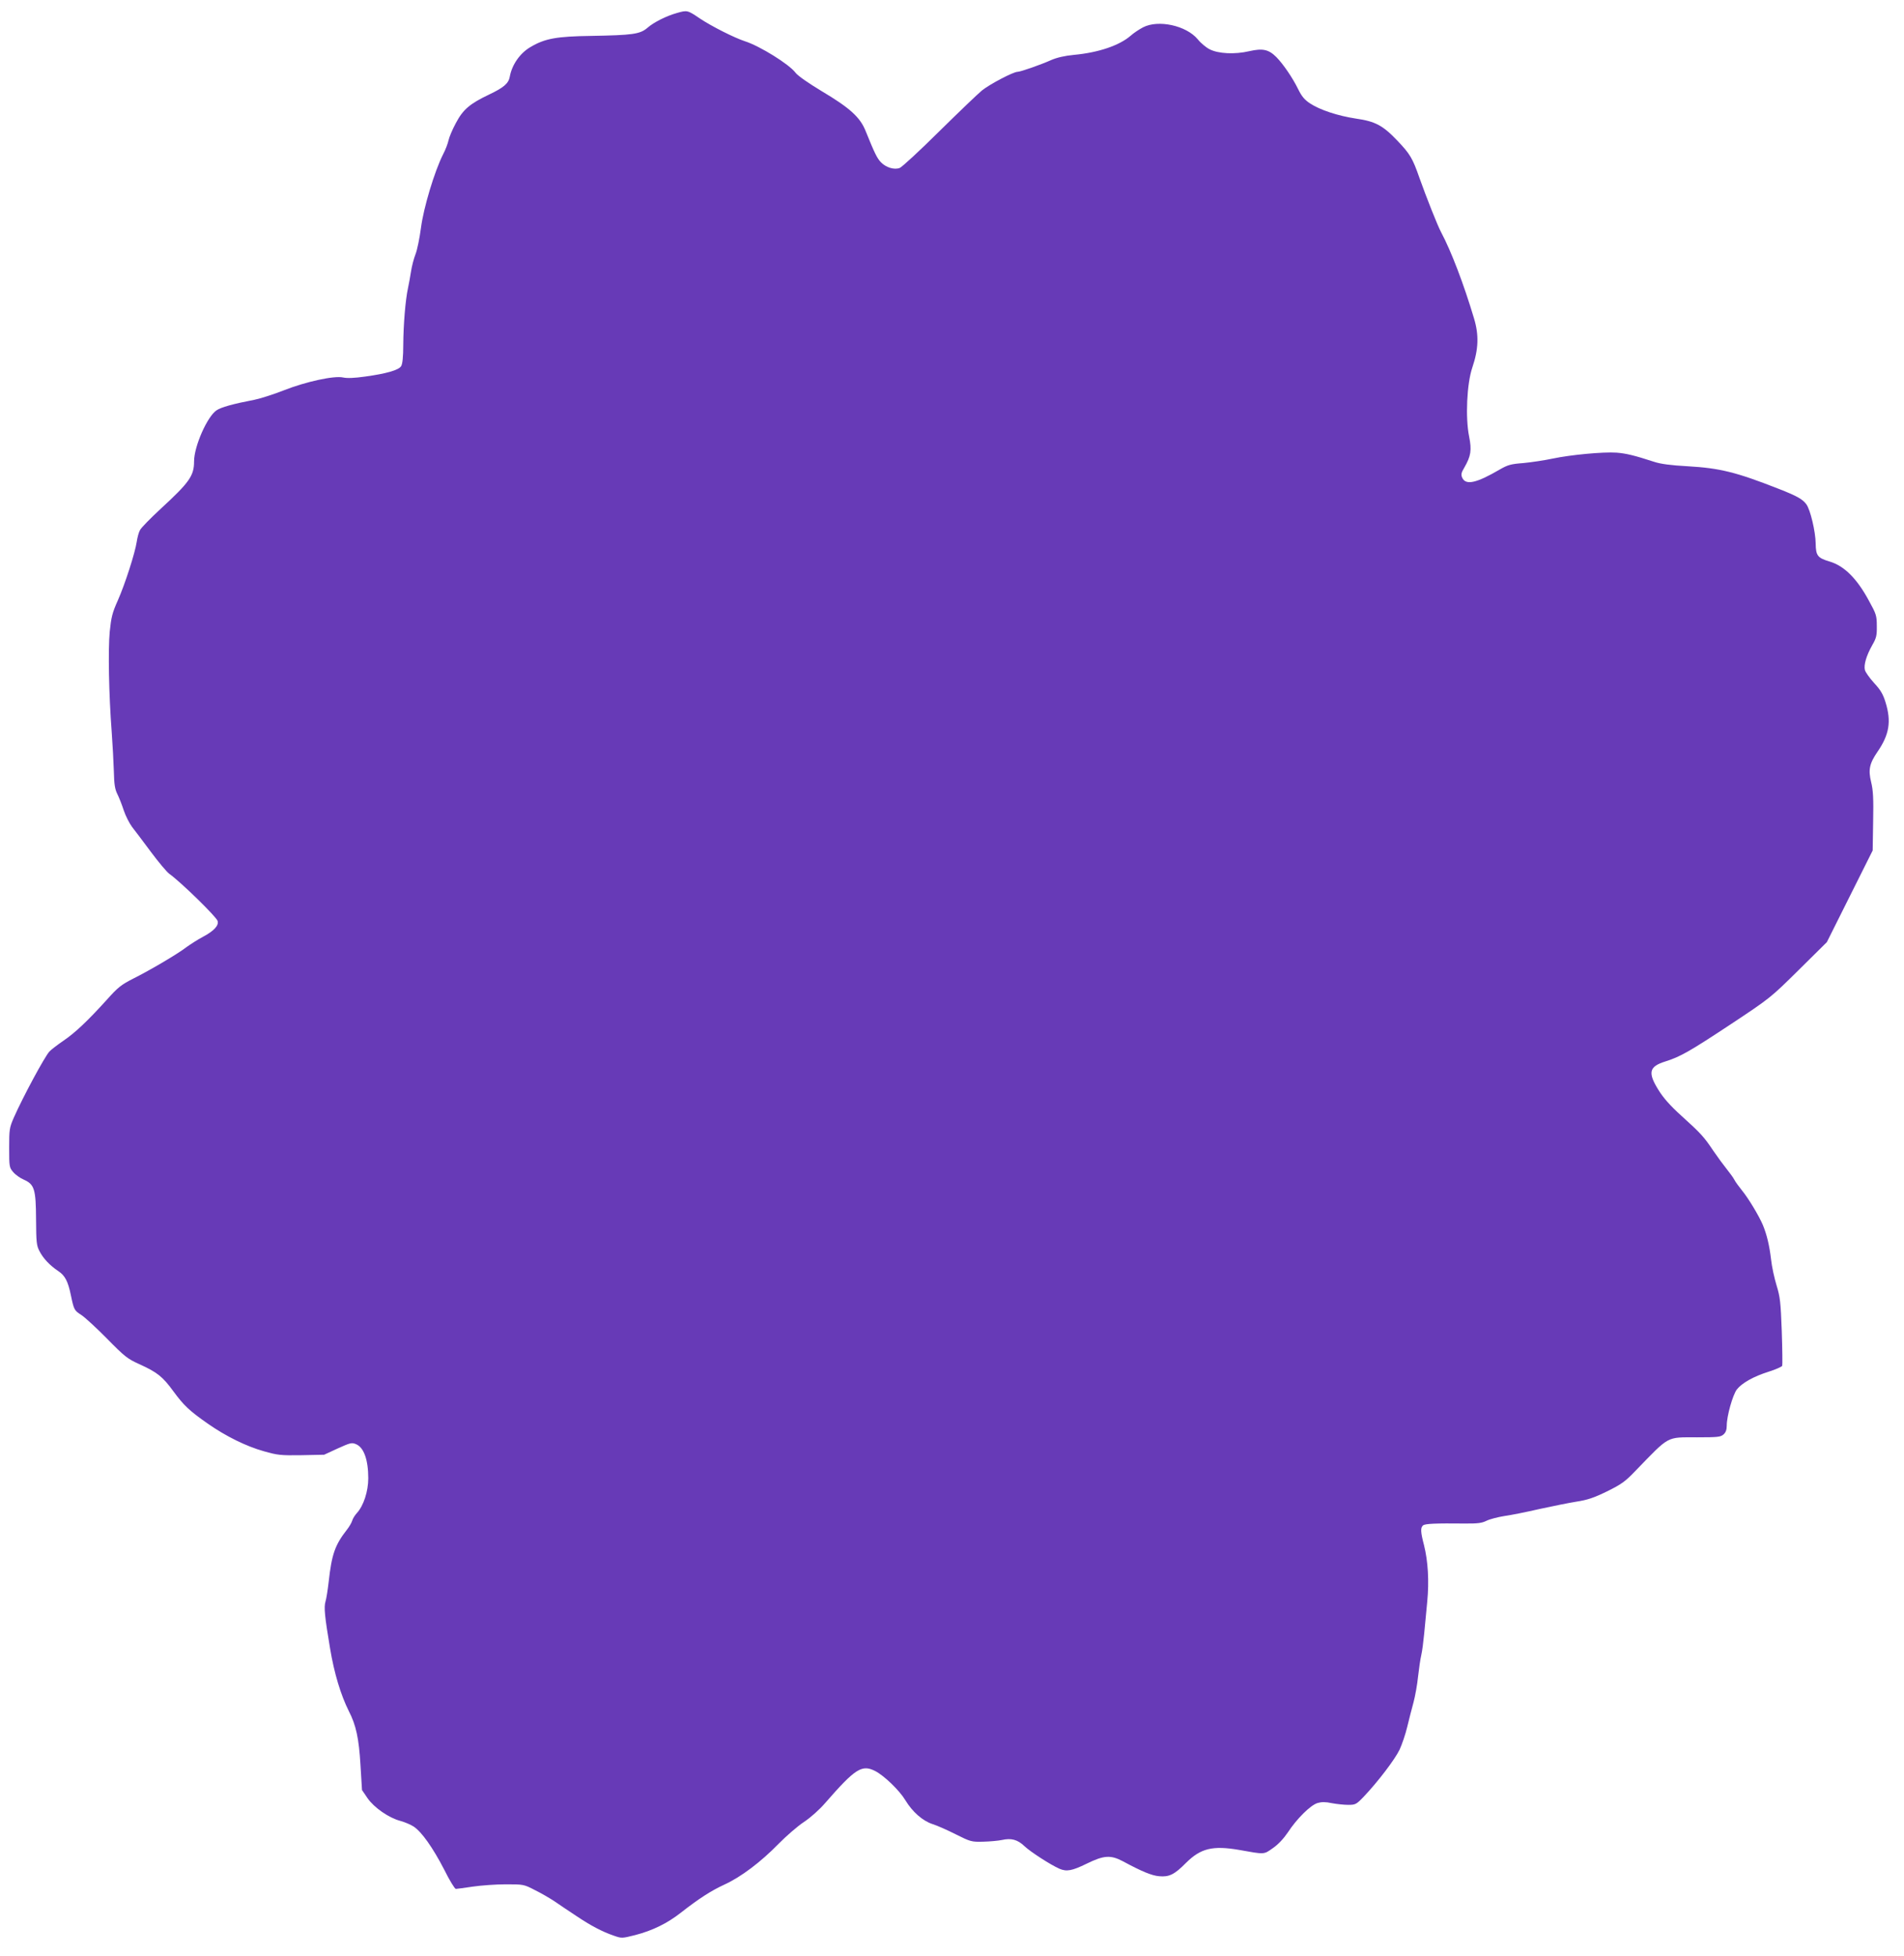
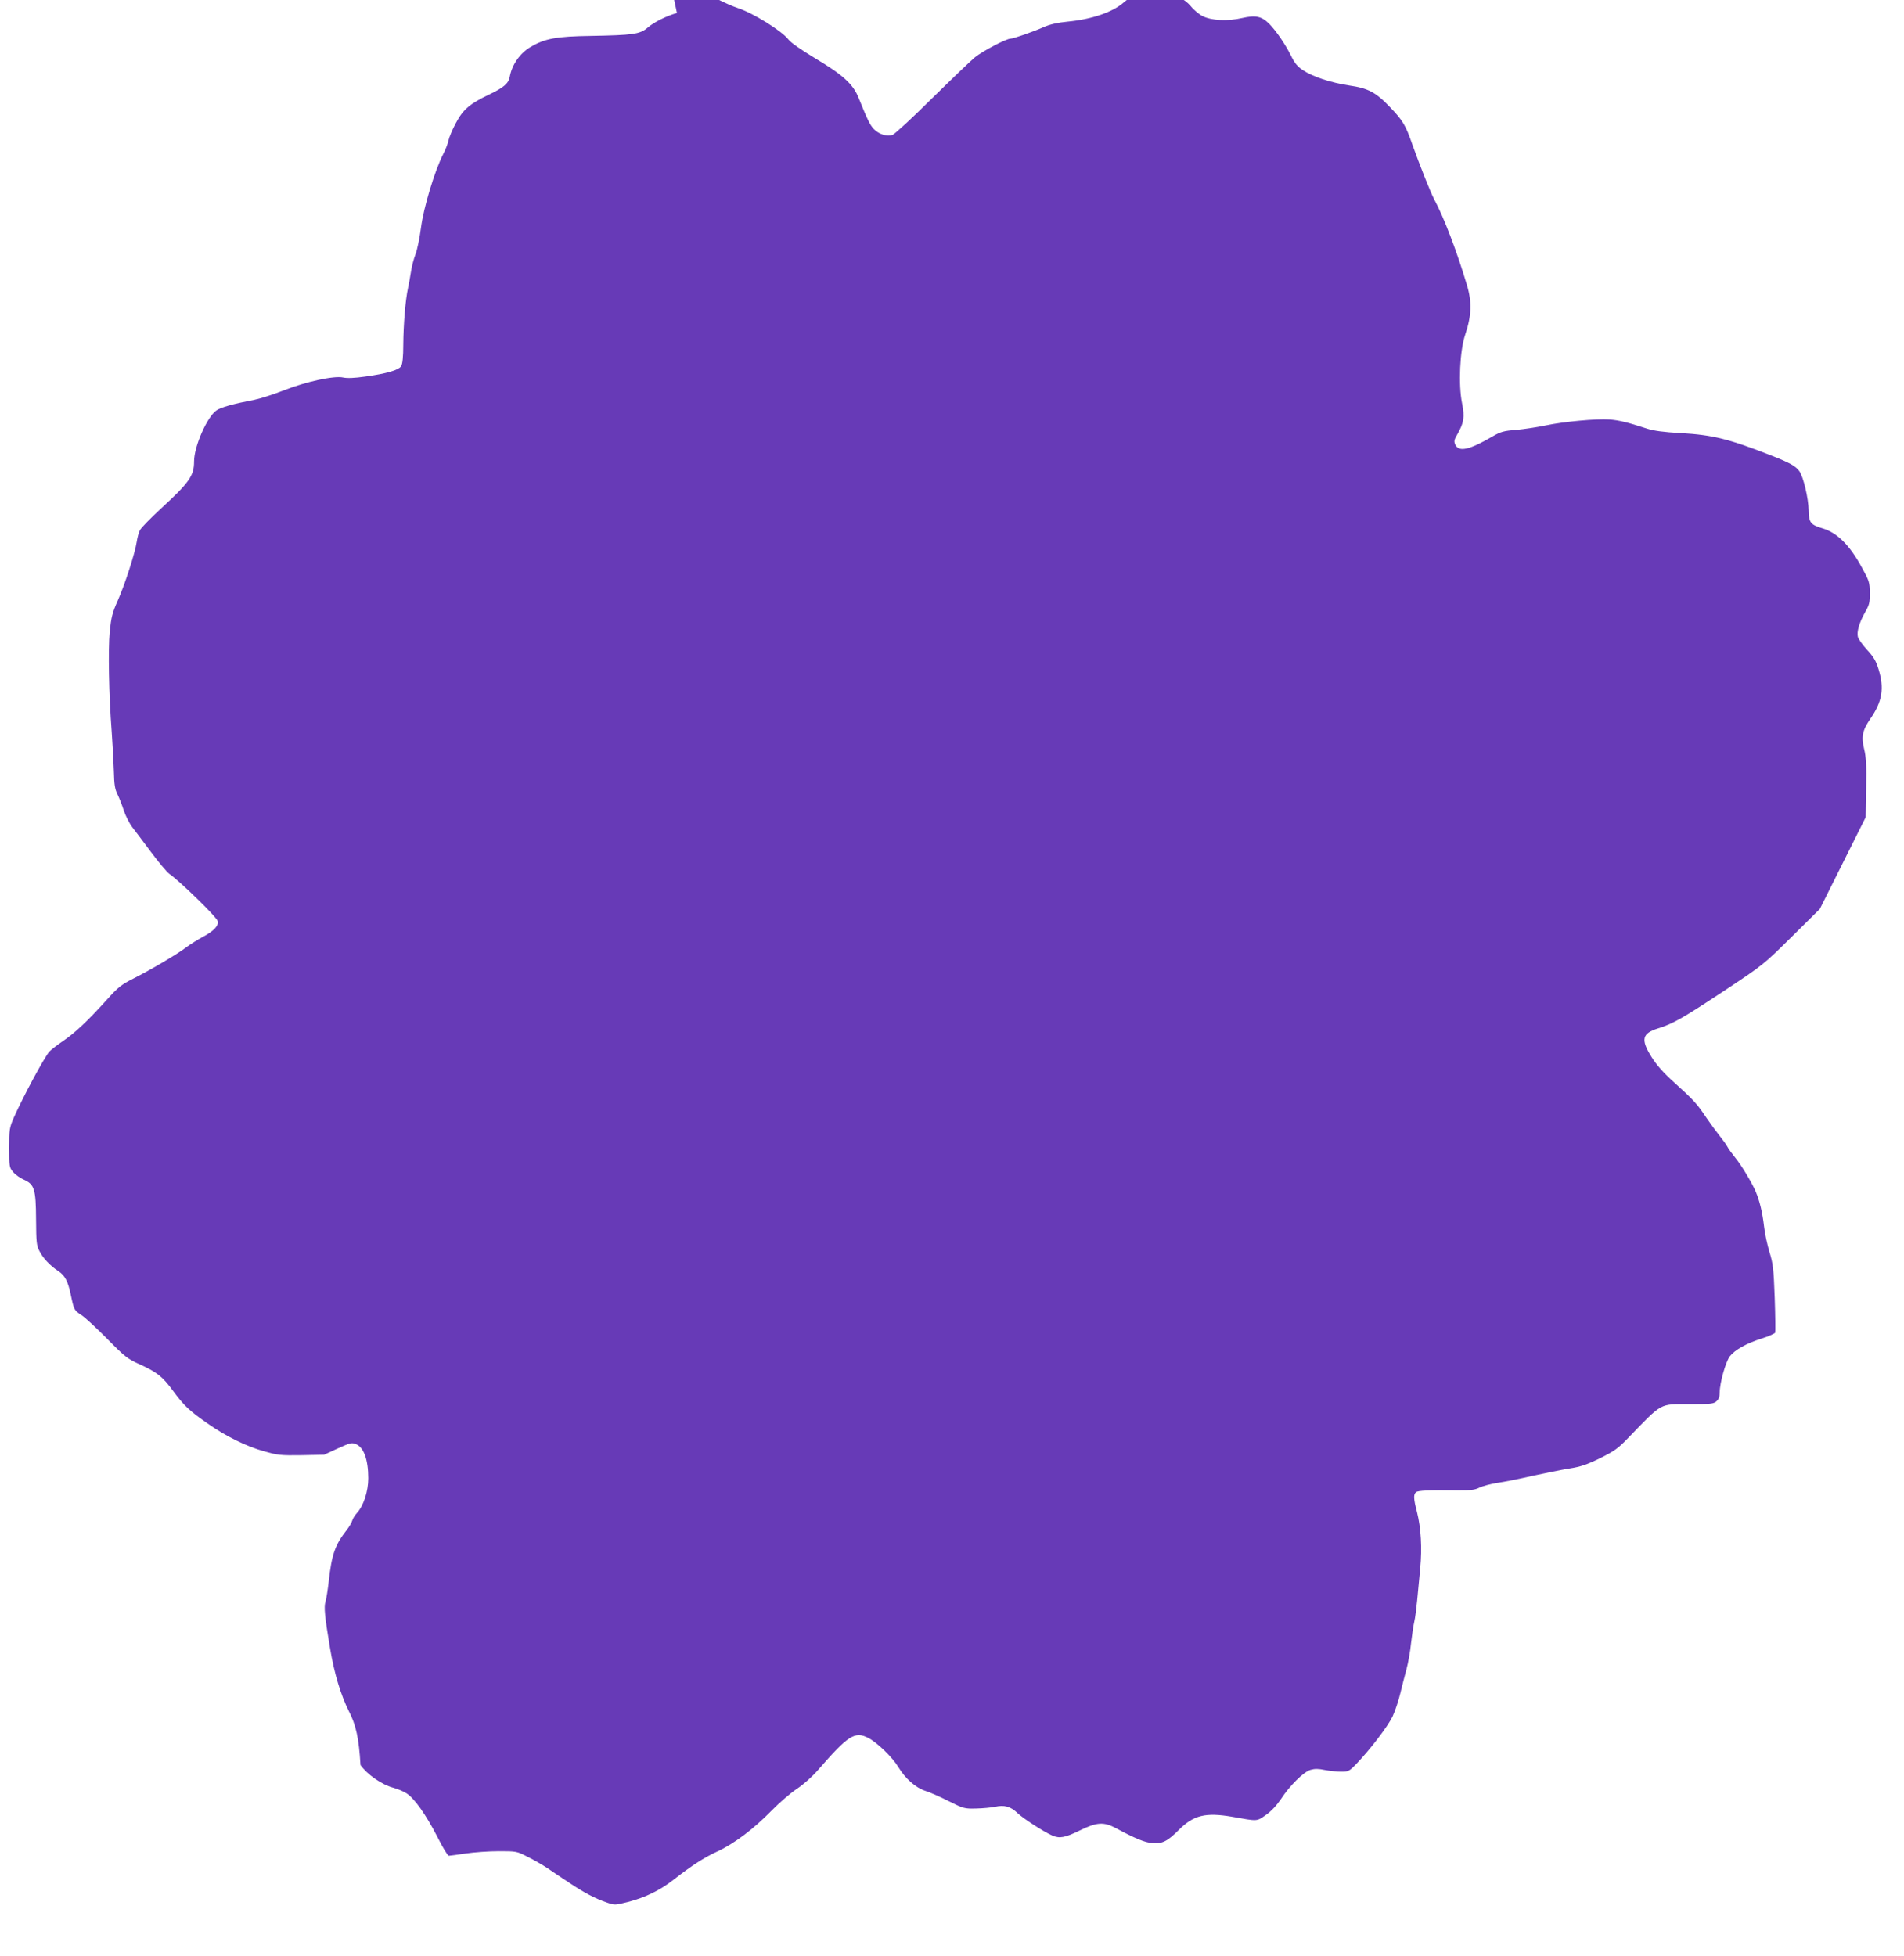
<svg xmlns="http://www.w3.org/2000/svg" version="1.0" width="1246pt" height="1280pt" viewBox="0 0 1246 1280" preserveAspectRatio="xMidYMid meet">
  <g transform="translate(0,1280) scale(0.1,-0.1)" fill="#673ab7" stroke="none">
-     <path d="M4430 12715 c-68 -19 -151 -60 -193 -97 -49 -42 -97 -48 -369 -53 -225 -3 -302 -17 -395 -72 -70 -40 -123 -117 -137 -195 -8 -44 -39 -71 -136 -117 -126 -60 -170 -98 -216 -185 -24 -44 -45 -95 -49 -115 -4 -19 -19 -60 -35 -90 -57 -113 -128 -350 -145 -481 -9 -68 -25 -147 -36 -174 -11 -28 -24 -78 -29 -111 -5 -33 -14 -82 -20 -110 -17 -78 -30 -239 -31 -370 0 -81 -5 -127 -14 -141 -16 -26 -97 -49 -235 -68 -71 -10 -118 -12 -145 -6 -58 13 -243 -27 -390 -85 -66 -26 -151 -53 -190 -61 -141 -27 -219 -49 -248 -69 -61 -41 -147 -236 -147 -334 0 -94 -30 -137 -218 -310 -67 -62 -129 -125 -136 -140 -8 -14 -17 -48 -21 -75 -11 -74 -77 -279 -124 -385 -36 -80 -43 -109 -53 -205 -11 -118 -6 -407 13 -656 6 -80 12 -195 14 -256 2 -87 7 -118 23 -150 11 -22 30 -70 42 -107 12 -36 37 -85 55 -109 19 -24 74 -97 123 -163 49 -66 103 -130 119 -142 77 -55 309 -282 317 -309 9 -30 -23 -65 -96 -104 -34 -18 -82 -49 -107 -67 -58 -45 -238 -151 -350 -207 -78 -40 -99 -56 -172 -138 -125 -138 -206 -215 -284 -268 -38 -26 -80 -58 -92 -71 -32 -36 -171 -293 -233 -433 -28 -65 -30 -76 -30 -197 0 -122 1 -129 26 -158 14 -17 46 -40 70 -50 69 -31 79 -61 80 -261 1 -147 3 -170 22 -206 24 -48 69 -95 123 -131 44 -29 64 -66 83 -159 20 -95 22 -99 69 -129 23 -15 99 -85 168 -155 115 -117 133 -131 210 -166 117 -53 153 -81 223 -177 69 -94 105 -128 225 -212 120 -84 253 -149 367 -181 91 -26 111 -28 247 -26 l148 3 89 41 c82 37 92 40 120 28 51 -21 80 -102 80 -223 0 -86 -31 -180 -74 -227 -13 -14 -27 -36 -31 -50 -4 -14 -20 -41 -35 -60 -78 -100 -99 -160 -119 -340 -6 -52 -15 -111 -21 -130 -11 -37 -5 -98 30 -306 27 -163 70 -305 123 -411 47 -91 66 -179 76 -352 l10 -164 36 -53 c43 -62 139 -129 215 -149 29 -8 67 -24 87 -37 53 -35 126 -139 199 -280 35 -71 70 -128 77 -128 7 0 57 7 111 15 55 8 152 15 216 15 116 0 118 0 191 -38 41 -20 99 -54 129 -74 30 -21 93 -63 140 -94 95 -64 171 -104 247 -130 51 -18 53 -18 140 4 112 29 209 76 298 146 119 93 198 144 287 185 107 49 237 147 353 266 50 51 124 115 166 143 44 29 102 81 139 124 197 226 240 254 328 209 58 -30 158 -126 197 -191 46 -76 113 -135 178 -156 29 -9 97 -39 152 -67 96 -48 103 -50 179 -48 43 1 98 6 122 11 62 14 103 3 149 -41 38 -36 169 -121 228 -147 47 -20 82 -14 178 33 114 56 158 58 239 15 124 -67 188 -93 236 -97 65 -6 100 11 176 88 96 95 174 114 348 84 168 -30 159 -31 220 12 35 24 70 62 98 103 58 89 148 178 194 192 28 8 52 8 94 -1 32 -6 80 -11 107 -11 47 0 53 3 101 53 94 99 204 244 235 308 16 35 39 102 50 149 11 47 30 119 41 160 11 41 25 118 30 170 6 52 15 115 21 140 6 25 14 88 19 140 5 52 14 147 20 210 13 134 5 265 -21 369 -23 88 -24 115 -6 130 14 11 82 14 270 12 88 -1 115 3 145 18 20 10 73 24 117 31 44 6 148 27 230 46 83 18 191 40 241 48 72 11 114 25 200 67 95 47 119 64 186 134 227 234 200 220 404 220 135 0 154 2 173 19 15 13 21 31 21 58 0 62 39 200 66 236 33 42 108 85 210 117 45 14 84 32 87 38 2 7 1 109 -3 227 -7 191 -11 224 -34 299 -14 46 -31 122 -36 170 -11 93 -28 163 -54 226 -25 59 -94 174 -136 225 -20 25 -43 56 -50 70 -7 14 -30 45 -50 70 -20 25 -60 79 -88 120 -62 93 -82 114 -210 230 -72 65 -117 116 -149 168 -71 114 -61 153 44 186 99 31 160 66 428 243 258 171 262 174 445 355 l185 183 150 300 150 300 3 190 c3 150 0 204 -13 257 -20 81 -11 122 41 198 78 113 92 199 53 325 -16 52 -32 80 -74 125 -30 33 -57 71 -61 86 -8 33 9 93 48 162 27 47 31 63 30 126 0 67 -4 79 -51 164 -79 147 -163 230 -259 258 -77 23 -89 38 -90 117 -1 79 -35 222 -61 257 -24 33 -60 54 -183 102 -275 108 -383 135 -593 147 -111 6 -178 15 -220 29 -129 42 -183 55 -246 60 -88 6 -301 -14 -419 -39 -52 -11 -138 -24 -190 -29 -82 -6 -103 -12 -155 -42 -154 -90 -223 -105 -246 -54 -9 20 -7 32 14 67 43 75 49 113 31 203 -25 123 -15 345 21 451 41 121 44 213 11 322 -67 224 -149 439 -215 563 -23 42 -98 232 -142 356 -45 129 -62 157 -144 243 -96 101 -146 127 -272 145 -118 18 -237 57 -301 100 -35 23 -54 46 -77 93 -35 72 -97 163 -142 209 -51 51 -90 59 -178 39 -94 -22 -203 -17 -260 13 -22 11 -57 40 -77 65 -75 90 -258 130 -358 78 -25 -13 -61 -37 -80 -54 -73 -64 -210 -111 -371 -126 -63 -6 -113 -18 -150 -34 -69 -31 -201 -77 -220 -77 -28 0 -182 -81 -233 -122 -28 -23 -154 -144 -281 -269 -126 -125 -242 -232 -257 -238 -36 -14 -90 3 -123 37 -26 27 -42 61 -100 204 -36 91 -104 152 -287 261 -88 53 -157 101 -172 121 -42 56 -234 175 -331 206 -70 23 -217 97 -295 149 -81 55 -83 55 -150 36z" />
+     <path d="M4430 12715 c-68 -19 -151 -60 -193 -97 -49 -42 -97 -48 -369 -53 -225 -3 -302 -17 -395 -72 -70 -40 -123 -117 -137 -195 -8 -44 -39 -71 -136 -117 -126 -60 -170 -98 -216 -185 -24 -44 -45 -95 -49 -115 -4 -19 -19 -60 -35 -90 -57 -113 -128 -350 -145 -481 -9 -68 -25 -147 -36 -174 -11 -28 -24 -78 -29 -111 -5 -33 -14 -82 -20 -110 -17 -78 -30 -239 -31 -370 0 -81 -5 -127 -14 -141 -16 -26 -97 -49 -235 -68 -71 -10 -118 -12 -145 -6 -58 13 -243 -27 -390 -85 -66 -26 -151 -53 -190 -61 -141 -27 -219 -49 -248 -69 -61 -41 -147 -236 -147 -334 0 -94 -30 -137 -218 -310 -67 -62 -129 -125 -136 -140 -8 -14 -17 -48 -21 -75 -11 -74 -77 -279 -124 -385 -36 -80 -43 -109 -53 -205 -11 -118 -6 -407 13 -656 6 -80 12 -195 14 -256 2 -87 7 -118 23 -150 11 -22 30 -70 42 -107 12 -36 37 -85 55 -109 19 -24 74 -97 123 -163 49 -66 103 -130 119 -142 77 -55 309 -282 317 -309 9 -30 -23 -65 -96 -104 -34 -18 -82 -49 -107 -67 -58 -45 -238 -151 -350 -207 -78 -40 -99 -56 -172 -138 -125 -138 -206 -215 -284 -268 -38 -26 -80 -58 -92 -71 -32 -36 -171 -293 -233 -433 -28 -65 -30 -76 -30 -197 0 -122 1 -129 26 -158 14 -17 46 -40 70 -50 69 -31 79 -61 80 -261 1 -147 3 -170 22 -206 24 -48 69 -95 123 -131 44 -29 64 -66 83 -159 20 -95 22 -99 69 -129 23 -15 99 -85 168 -155 115 -117 133 -131 210 -166 117 -53 153 -81 223 -177 69 -94 105 -128 225 -212 120 -84 253 -149 367 -181 91 -26 111 -28 247 -26 l148 3 89 41 c82 37 92 40 120 28 51 -21 80 -102 80 -223 0 -86 -31 -180 -74 -227 -13 -14 -27 -36 -31 -50 -4 -14 -20 -41 -35 -60 -78 -100 -99 -160 -119 -340 -6 -52 -15 -111 -21 -130 -11 -37 -5 -98 30 -306 27 -163 70 -305 123 -411 47 -91 66 -179 76 -352 c43 -62 139 -129 215 -149 29 -8 67 -24 87 -37 53 -35 126 -139 199 -280 35 -71 70 -128 77 -128 7 0 57 7 111 15 55 8 152 15 216 15 116 0 118 0 191 -38 41 -20 99 -54 129 -74 30 -21 93 -63 140 -94 95 -64 171 -104 247 -130 51 -18 53 -18 140 4 112 29 209 76 298 146 119 93 198 144 287 185 107 49 237 147 353 266 50 51 124 115 166 143 44 29 102 81 139 124 197 226 240 254 328 209 58 -30 158 -126 197 -191 46 -76 113 -135 178 -156 29 -9 97 -39 152 -67 96 -48 103 -50 179 -48 43 1 98 6 122 11 62 14 103 3 149 -41 38 -36 169 -121 228 -147 47 -20 82 -14 178 33 114 56 158 58 239 15 124 -67 188 -93 236 -97 65 -6 100 11 176 88 96 95 174 114 348 84 168 -30 159 -31 220 12 35 24 70 62 98 103 58 89 148 178 194 192 28 8 52 8 94 -1 32 -6 80 -11 107 -11 47 0 53 3 101 53 94 99 204 244 235 308 16 35 39 102 50 149 11 47 30 119 41 160 11 41 25 118 30 170 6 52 15 115 21 140 6 25 14 88 19 140 5 52 14 147 20 210 13 134 5 265 -21 369 -23 88 -24 115 -6 130 14 11 82 14 270 12 88 -1 115 3 145 18 20 10 73 24 117 31 44 6 148 27 230 46 83 18 191 40 241 48 72 11 114 25 200 67 95 47 119 64 186 134 227 234 200 220 404 220 135 0 154 2 173 19 15 13 21 31 21 58 0 62 39 200 66 236 33 42 108 85 210 117 45 14 84 32 87 38 2 7 1 109 -3 227 -7 191 -11 224 -34 299 -14 46 -31 122 -36 170 -11 93 -28 163 -54 226 -25 59 -94 174 -136 225 -20 25 -43 56 -50 70 -7 14 -30 45 -50 70 -20 25 -60 79 -88 120 -62 93 -82 114 -210 230 -72 65 -117 116 -149 168 -71 114 -61 153 44 186 99 31 160 66 428 243 258 171 262 174 445 355 l185 183 150 300 150 300 3 190 c3 150 0 204 -13 257 -20 81 -11 122 41 198 78 113 92 199 53 325 -16 52 -32 80 -74 125 -30 33 -57 71 -61 86 -8 33 9 93 48 162 27 47 31 63 30 126 0 67 -4 79 -51 164 -79 147 -163 230 -259 258 -77 23 -89 38 -90 117 -1 79 -35 222 -61 257 -24 33 -60 54 -183 102 -275 108 -383 135 -593 147 -111 6 -178 15 -220 29 -129 42 -183 55 -246 60 -88 6 -301 -14 -419 -39 -52 -11 -138 -24 -190 -29 -82 -6 -103 -12 -155 -42 -154 -90 -223 -105 -246 -54 -9 20 -7 32 14 67 43 75 49 113 31 203 -25 123 -15 345 21 451 41 121 44 213 11 322 -67 224 -149 439 -215 563 -23 42 -98 232 -142 356 -45 129 -62 157 -144 243 -96 101 -146 127 -272 145 -118 18 -237 57 -301 100 -35 23 -54 46 -77 93 -35 72 -97 163 -142 209 -51 51 -90 59 -178 39 -94 -22 -203 -17 -260 13 -22 11 -57 40 -77 65 -75 90 -258 130 -358 78 -25 -13 -61 -37 -80 -54 -73 -64 -210 -111 -371 -126 -63 -6 -113 -18 -150 -34 -69 -31 -201 -77 -220 -77 -28 0 -182 -81 -233 -122 -28 -23 -154 -144 -281 -269 -126 -125 -242 -232 -257 -238 -36 -14 -90 3 -123 37 -26 27 -42 61 -100 204 -36 91 -104 152 -287 261 -88 53 -157 101 -172 121 -42 56 -234 175 -331 206 -70 23 -217 97 -295 149 -81 55 -83 55 -150 36z" />
  </g>
</svg>